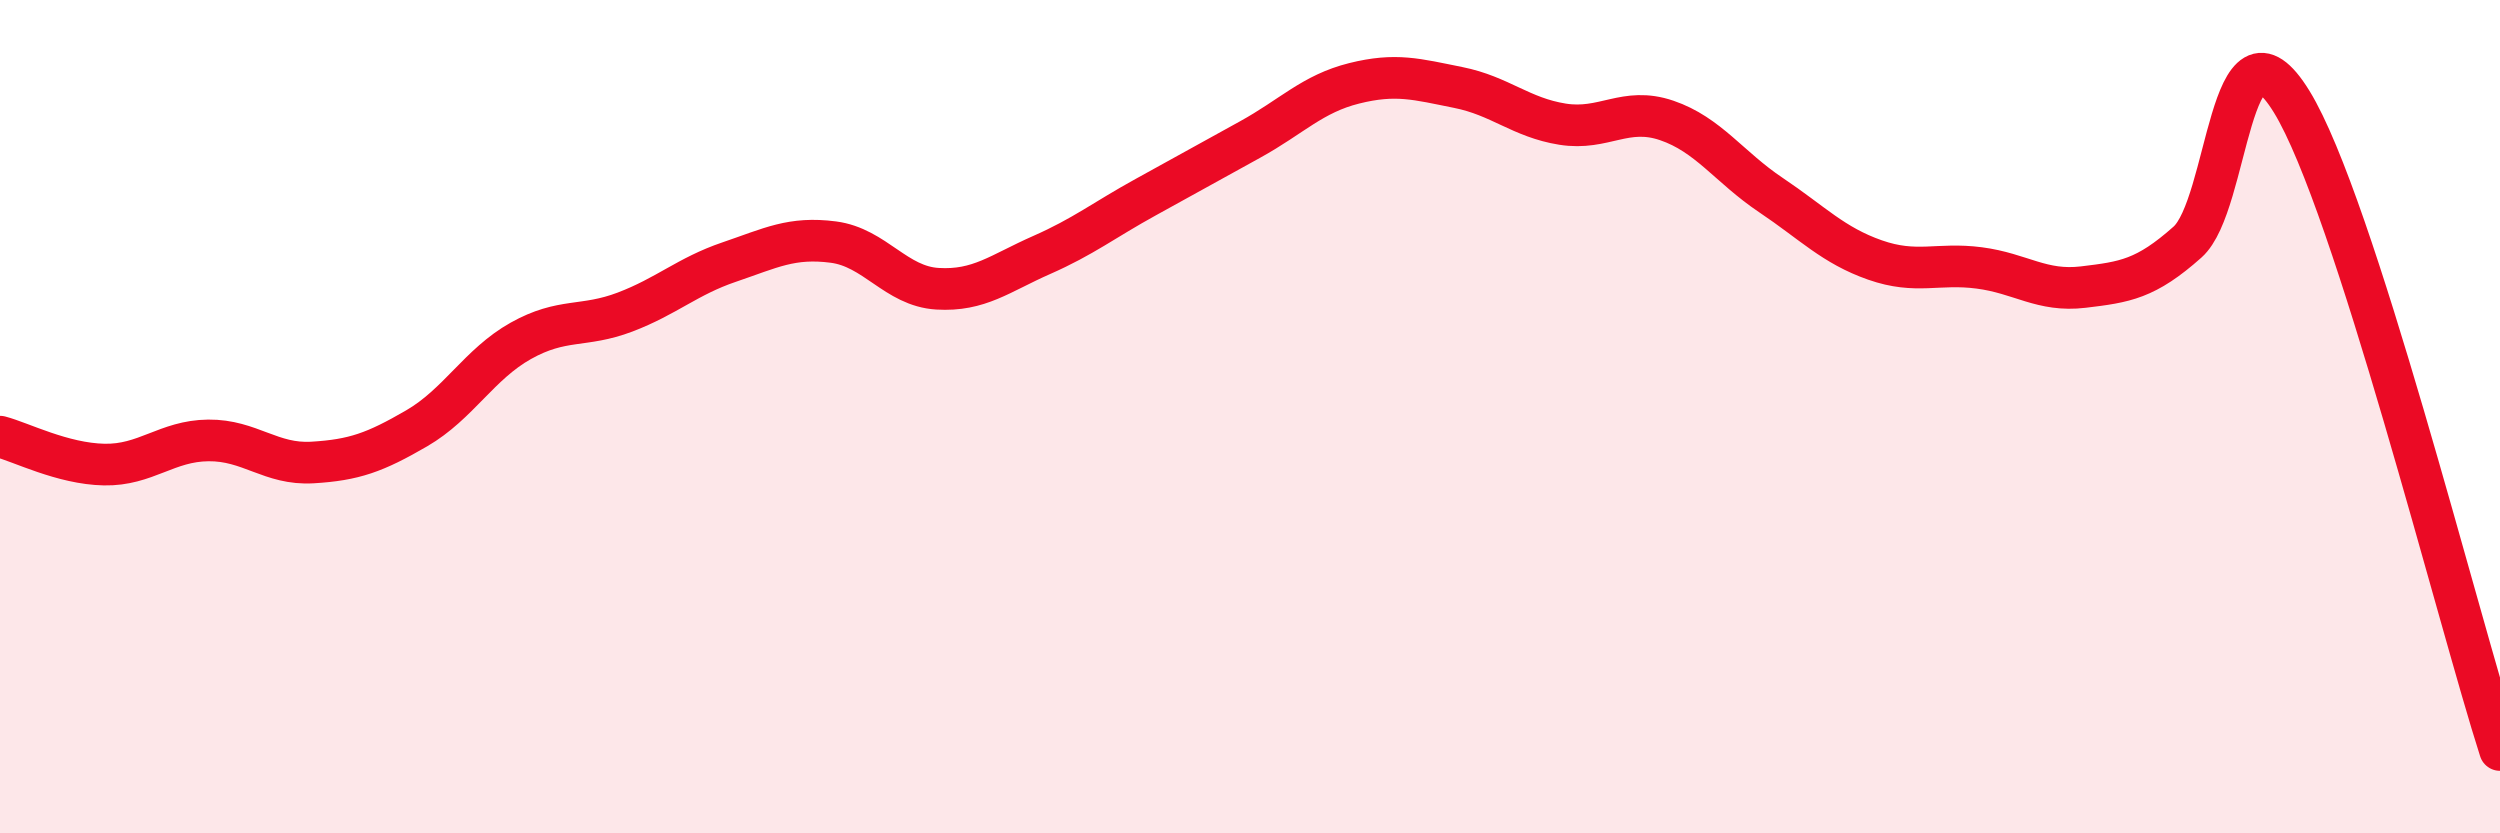
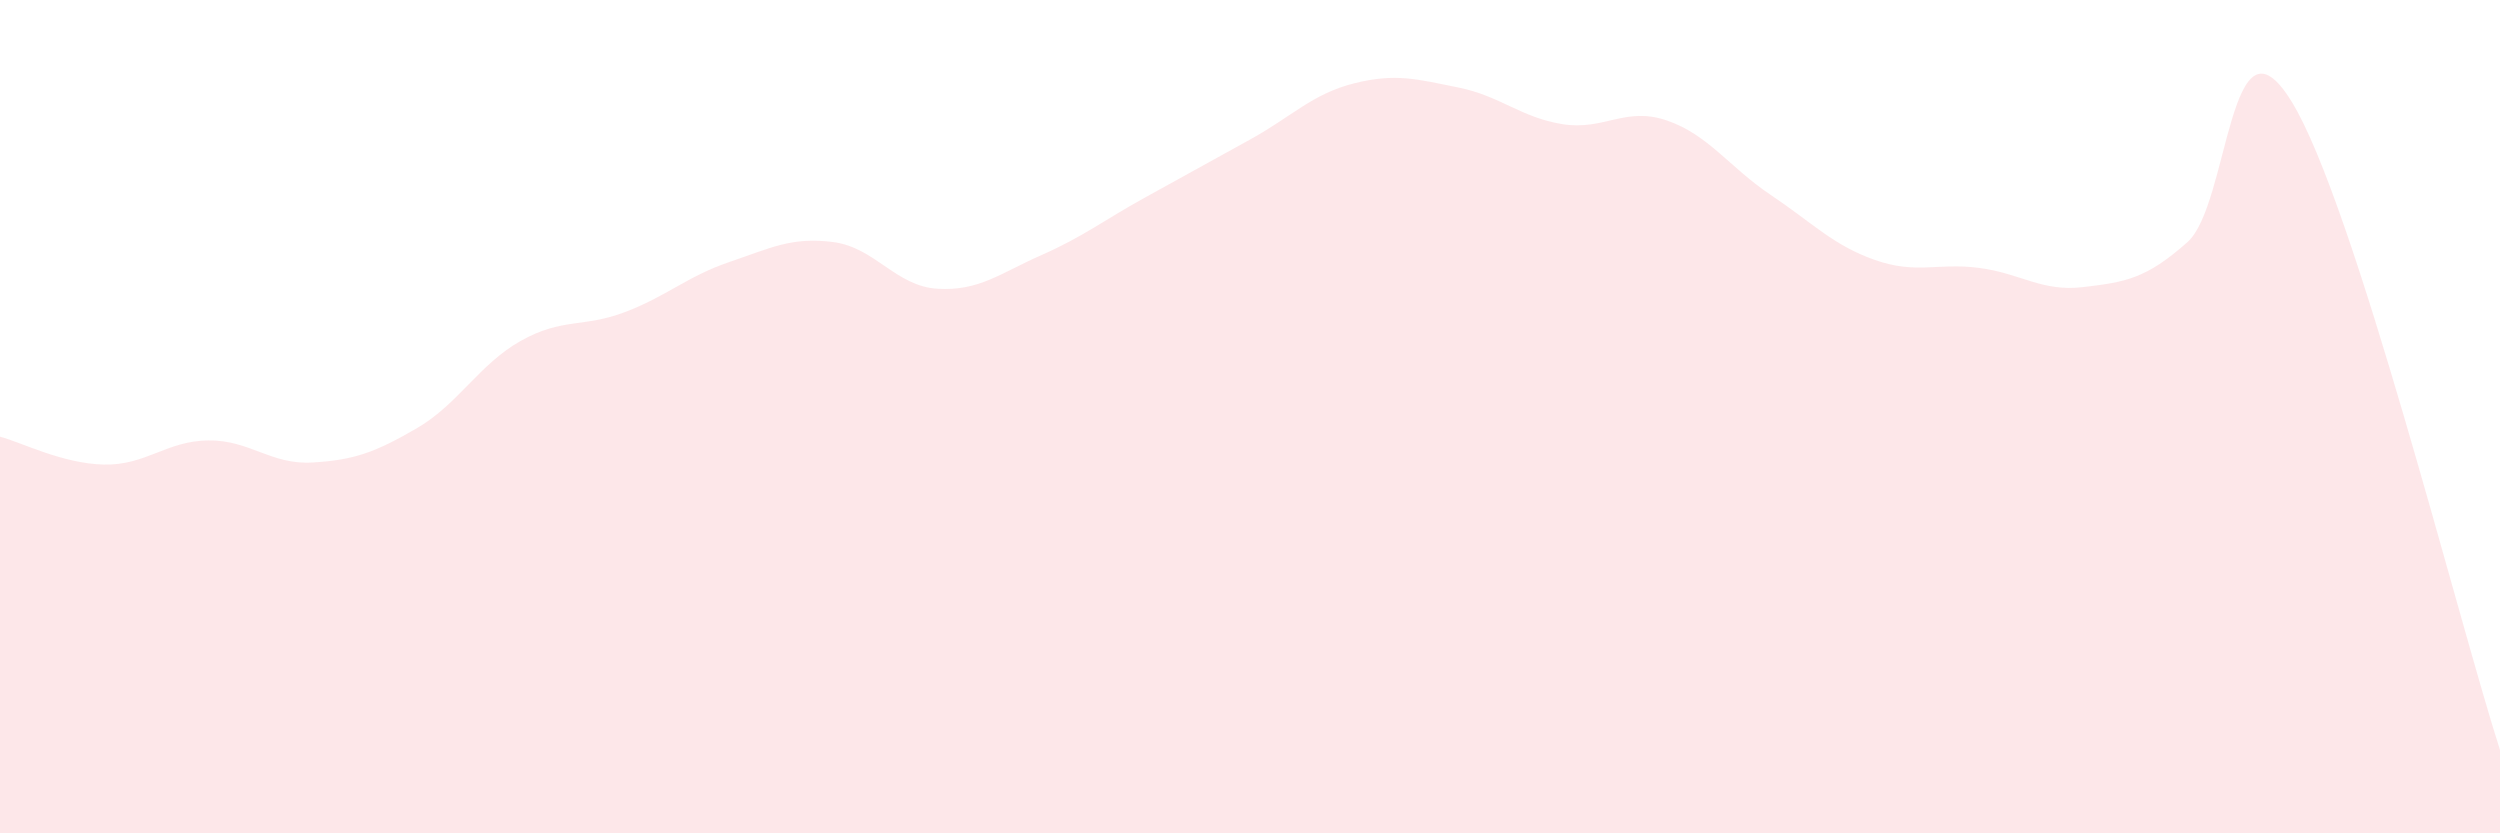
<svg xmlns="http://www.w3.org/2000/svg" width="60" height="20" viewBox="0 0 60 20">
  <path d="M 0,10.48 C 0.5,10.61 1.5,11.13 2.5,11.15 C 3.5,11.17 4,10.58 5,10.57 C 6,10.56 6.5,11.16 7.5,11.1 C 8.5,11.04 9,10.86 10,10.28 C 11,9.7 11.5,8.74 12.5,8.18 C 13.5,7.62 14,7.87 15,7.49 C 16,7.11 16.5,6.63 17.5,6.29 C 18.5,5.95 19,5.68 20,5.81 C 21,5.94 21.5,6.87 22.5,6.93 C 23.5,6.99 24,6.56 25,6.12 C 26,5.68 26.5,5.28 27.5,4.73 C 28.5,4.18 29,3.9 30,3.35 C 31,2.8 31.5,2.25 32.5,2 C 33.5,1.75 34,1.9 35,2.1 C 36,2.3 36.5,2.82 37.5,2.98 C 38.5,3.14 39,2.55 40,2.89 C 41,3.23 41.5,4.01 42.5,4.68 C 43.5,5.35 44,5.89 45,6.24 C 46,6.59 46.5,6.3 47.5,6.43 C 48.5,6.56 49,7.01 50,6.89 C 51,6.77 51.5,6.7 52.5,5.81 C 53.5,4.92 53.5,0 55,2.44 C 56.5,4.88 59,14.89 60,18L60 20L0 20Z" fill="#EB0A25" opacity="0.1" stroke-linecap="round" stroke-linejoin="round" />
-   <path d="M 0,10.48 C 0.5,10.61 1.5,11.13 2.5,11.15 C 3.5,11.17 4,10.58 5,10.57 C 6,10.56 6.5,11.16 7.5,11.1 C 8.5,11.04 9,10.86 10,10.28 C 11,9.7 11.5,8.74 12.5,8.18 C 13.5,7.62 14,7.87 15,7.49 C 16,7.11 16.5,6.63 17.5,6.29 C 18.5,5.95 19,5.68 20,5.81 C 21,5.94 21.5,6.87 22.5,6.93 C 23.5,6.99 24,6.56 25,6.12 C 26,5.68 26.5,5.28 27.5,4.73 C 28.5,4.18 29,3.9 30,3.35 C 31,2.8 31.5,2.25 32.5,2 C 33.5,1.75 34,1.9 35,2.1 C 36,2.3 36.5,2.82 37.5,2.98 C 38.5,3.14 39,2.55 40,2.89 C 41,3.23 41.5,4.01 42.5,4.68 C 43.5,5.35 44,5.89 45,6.24 C 46,6.59 46.5,6.3 47.5,6.43 C 48.5,6.56 49,7.01 50,6.89 C 51,6.77 51.5,6.7 52.5,5.81 C 53.5,4.92 53.5,0 55,2.44 C 56.5,4.88 59,14.89 60,18" stroke="#EB0A25" stroke-width="1" fill="none" stroke-linecap="round" stroke-linejoin="round" />
</svg>